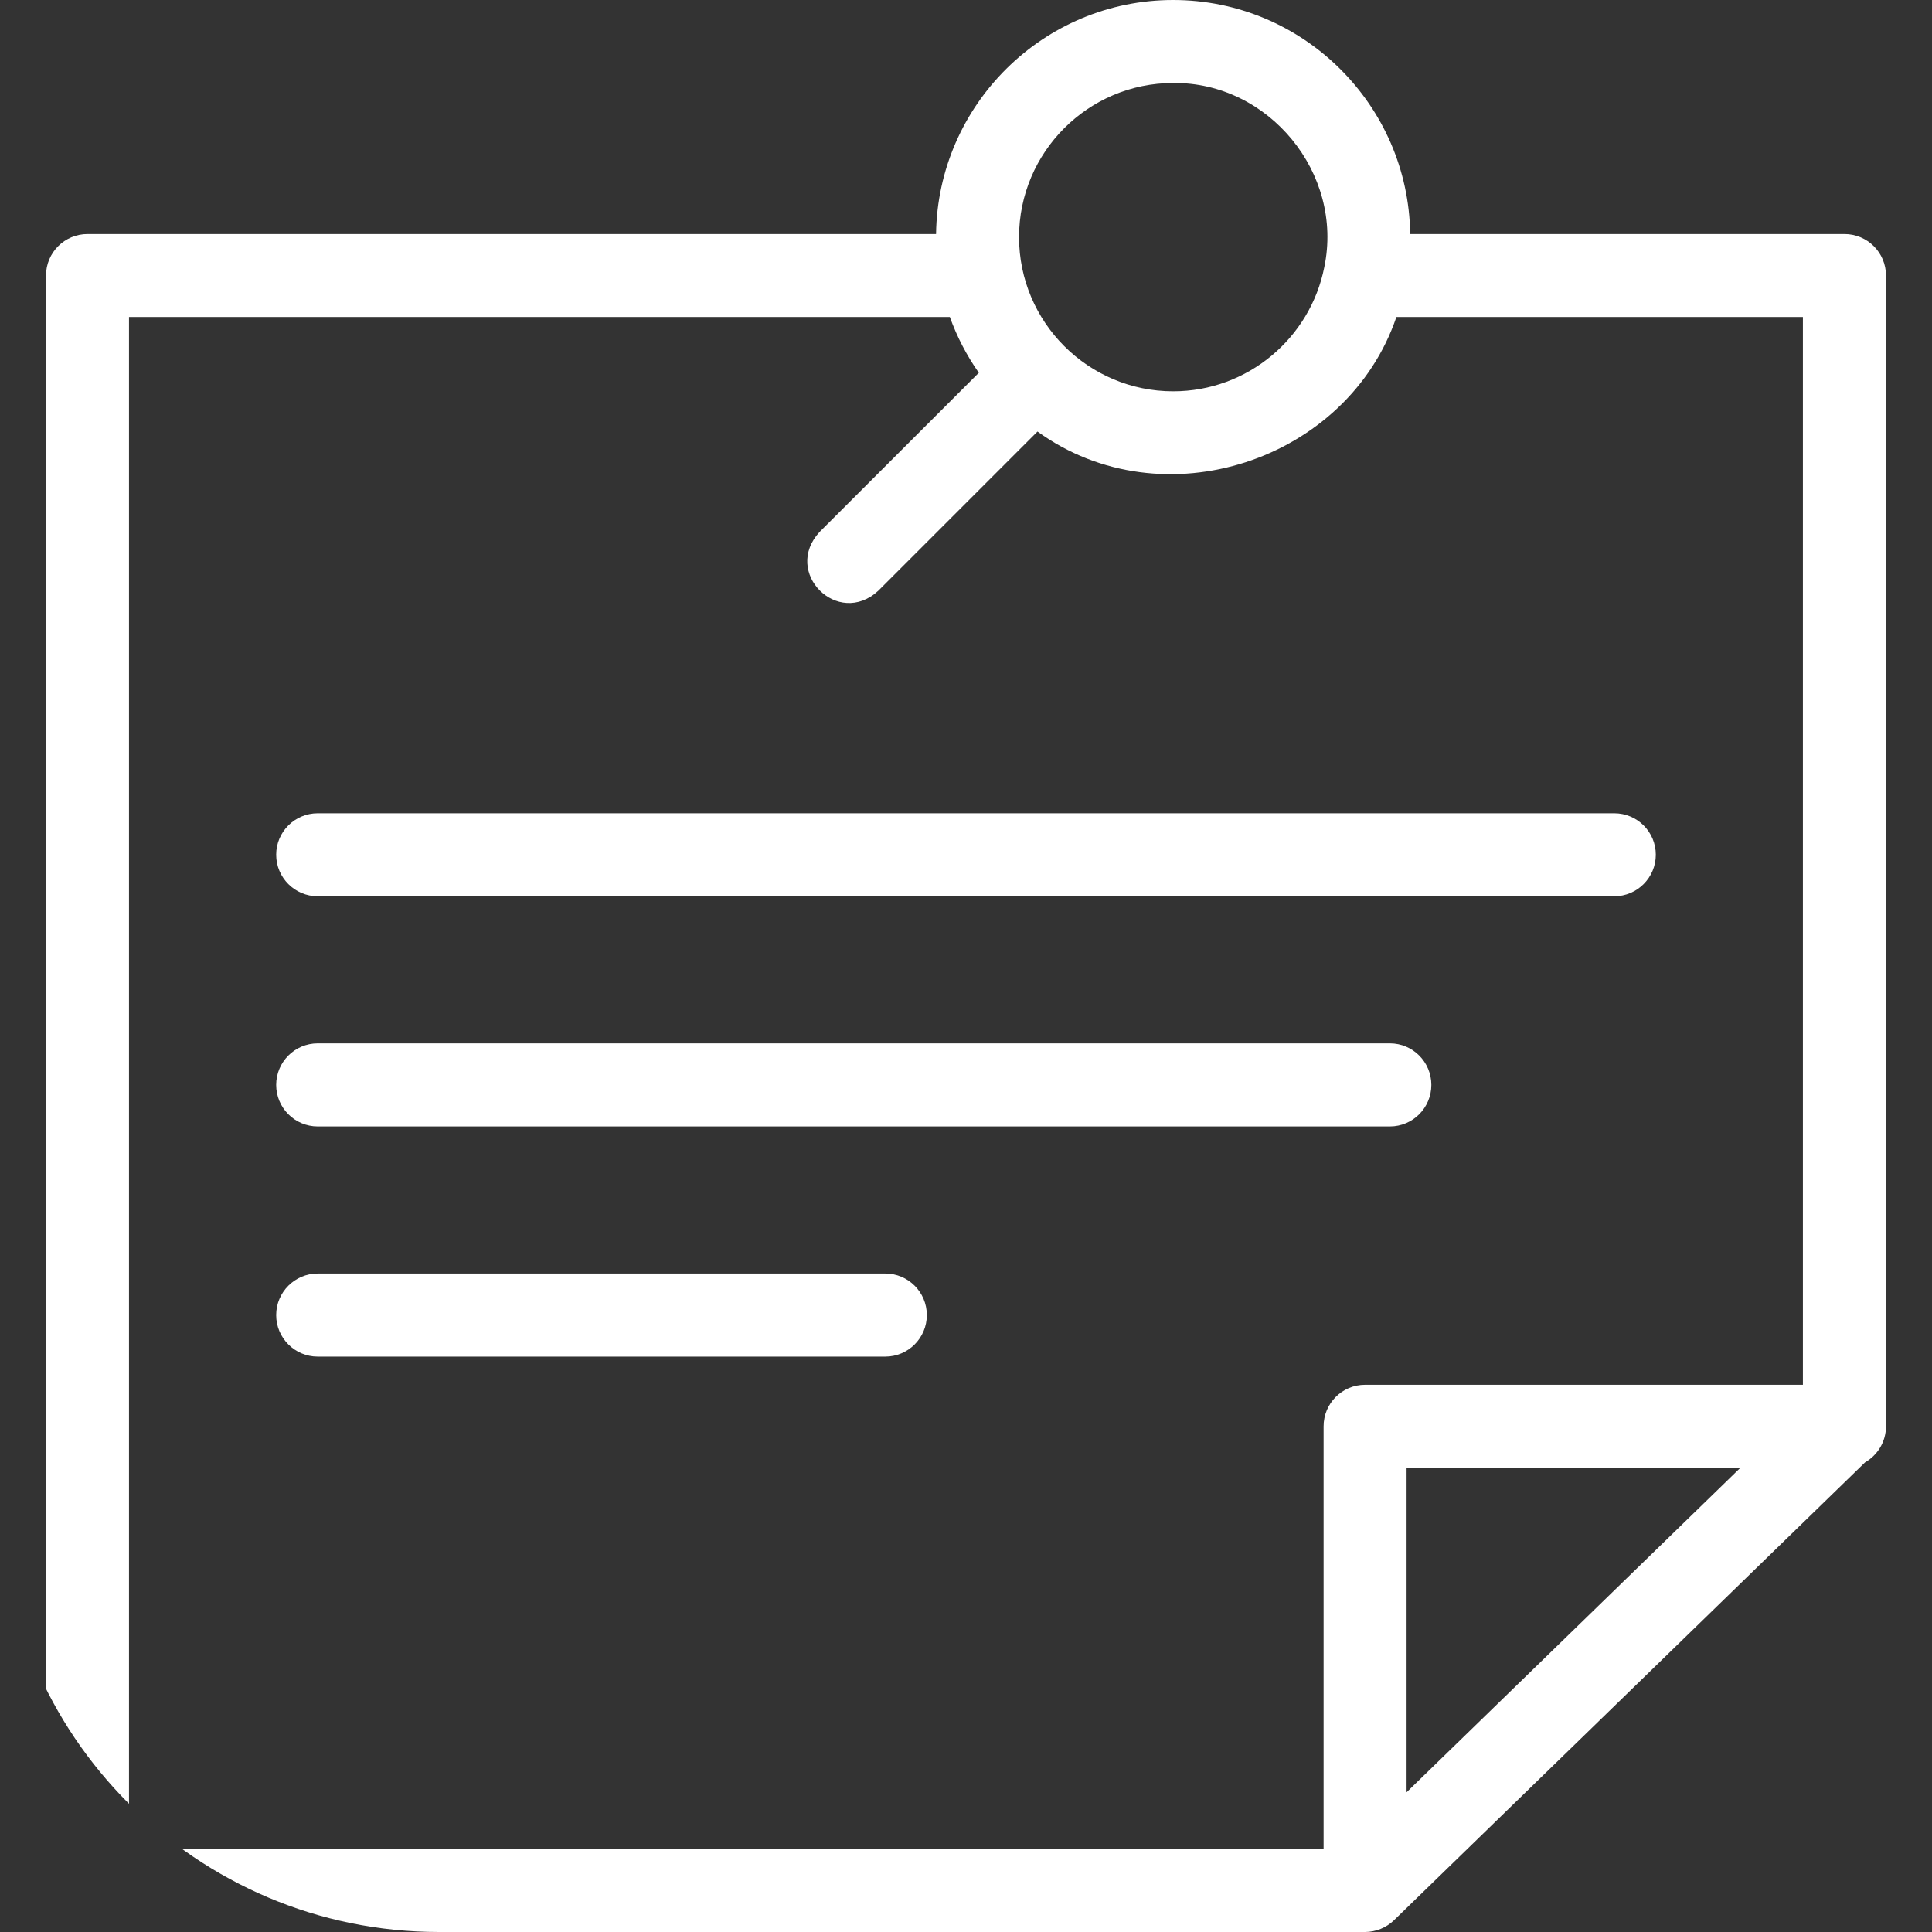
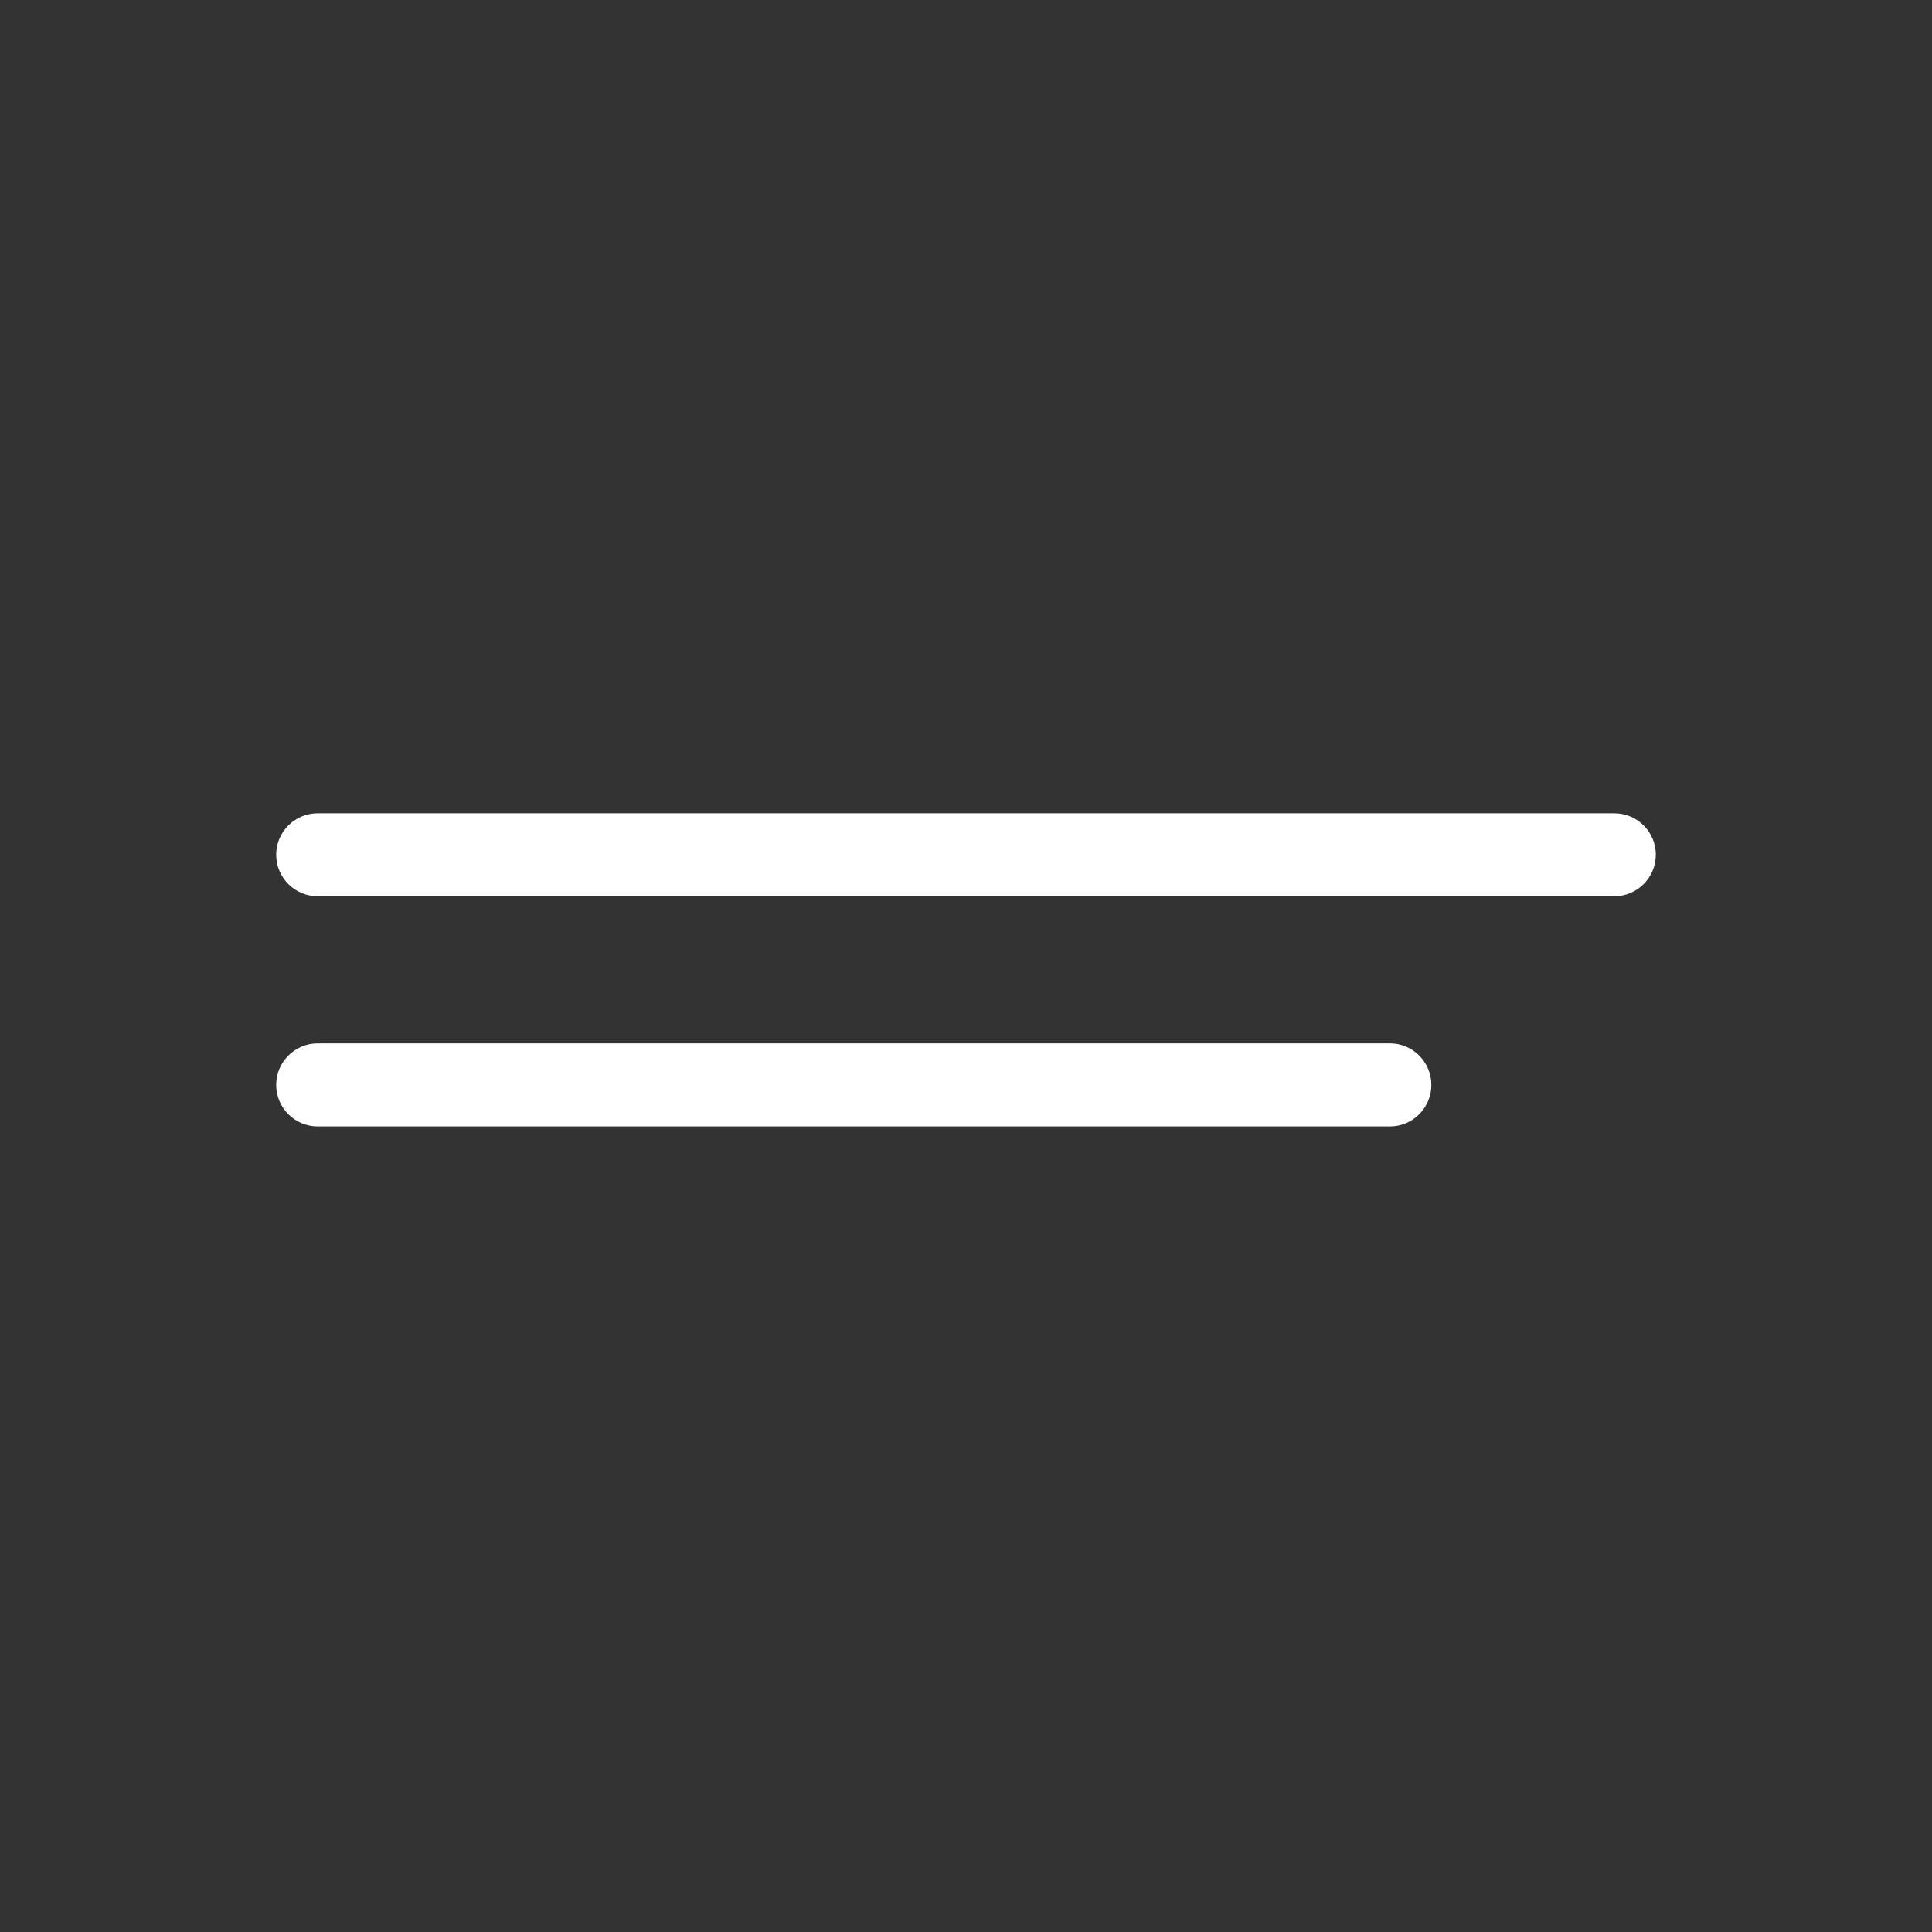
<svg xmlns="http://www.w3.org/2000/svg" width="22" height="22" viewBox="0 0 22 22" fill="none">
  <rect x="0" y="0" width="22" height="22" fill="#333333" stroke="none" />
  <g clip-path="url(#clip0_716_3496)">
-     <path d="M21.003 2.665H16.058C16.039 1.192 14.836 0 13.359 0C11.882 0 10.679 1.192 10.659 2.665H0.997C0.736 2.665 0.524 2.876 0.524 3.137V21.527C0.524 21.788 0.736 22 0.997 22H15.544C15.666 22 15.786 21.951 15.874 21.866L21.238 16.652C21.38 16.57 21.476 16.418 21.476 16.242V3.137C21.476 2.876 21.264 2.665 21.003 2.665ZM13.359 0.945C14.45 0.933 15.303 1.976 15.08 3.042C14.921 3.847 14.21 4.456 13.359 4.456C12.391 4.456 11.604 3.668 11.604 2.7C11.604 1.733 12.391 0.945 13.359 0.945ZM15.072 21.055H1.469V3.61H10.816C10.898 3.837 11.009 4.05 11.146 4.245L9.333 6.057C8.907 6.518 9.542 7.152 10.002 6.726L11.814 4.914C13.242 5.947 15.344 5.248 15.901 3.61H20.53V15.769H15.544C15.283 15.769 15.072 15.981 15.072 16.242V21.055ZM19.817 16.715L16.017 20.409V16.715H19.817Z" fill="white" />
    <path d="M18.382 10.206H3.618C3.357 10.206 3.145 9.994 3.145 9.733C3.145 9.472 3.357 9.261 3.618 9.261H18.382C18.643 9.261 18.855 9.472 18.855 9.733C18.855 9.994 18.643 10.206 18.382 10.206Z" fill="white" />
    <path d="M15.827 12.827H3.618C3.357 12.827 3.145 12.615 3.145 12.354C3.145 12.093 3.357 11.881 3.618 11.881H15.827C16.088 11.881 16.299 12.093 16.299 12.354C16.299 12.615 16.088 12.827 15.827 12.827Z" fill="white" />
-     <path d="M10.081 15.448H3.618C3.357 15.448 3.145 15.236 3.145 14.975C3.145 14.714 3.357 14.502 3.618 14.502H10.081C10.342 14.502 10.554 14.714 10.554 14.975C10.554 15.236 10.342 15.448 10.081 15.448Z" fill="white" />
  </g>
  <defs>
    <clipPath id="clip0_716_3496">
      <path d="M0 5C0 2.239 2.239 0 5 0H22V22H5C2.239 22 0 19.761 0 17V5Z" fill="white" />
    </clipPath>
  </defs>
</svg>